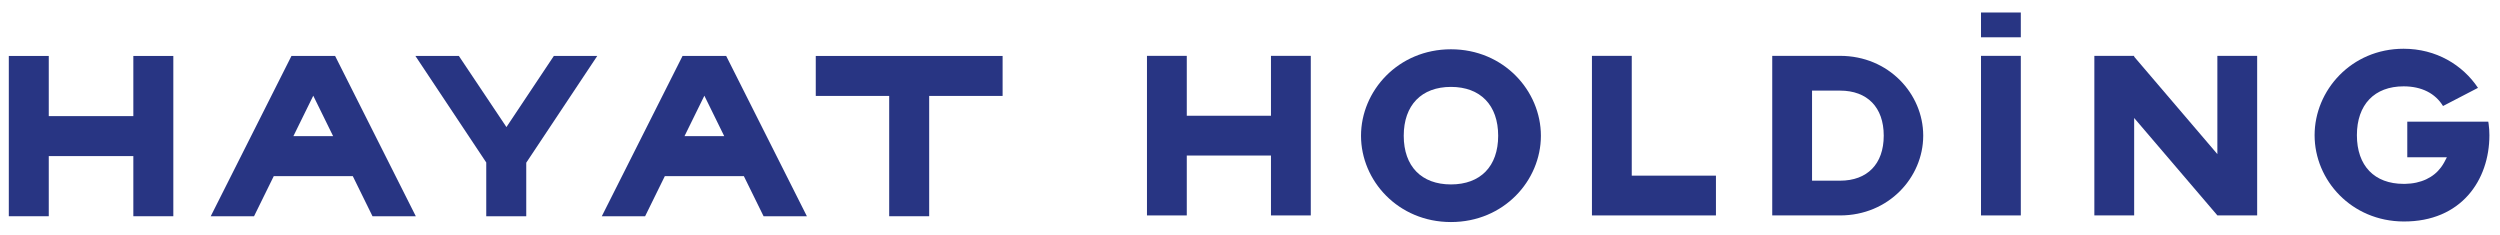
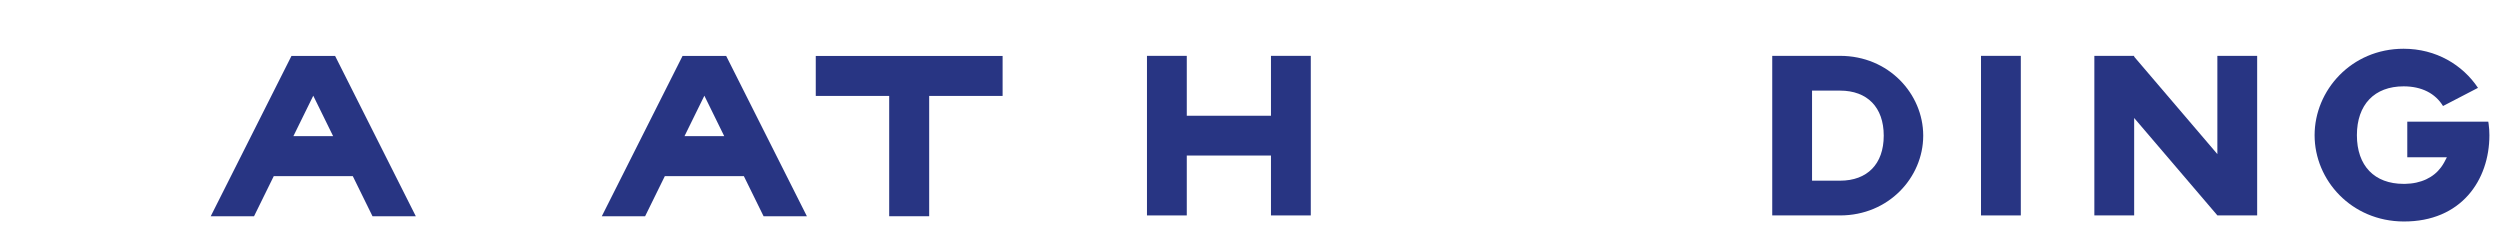
<svg xmlns="http://www.w3.org/2000/svg" viewBox="0 0 170 16" fill="none">
  <path d="M19.952 9.255L21.302 6.508L22.651 9.255H19.952ZM22.788 3.805H19.819L14.33 14.704H17.275L18.616 11.976H23.989L25.33 14.704H28.275L22.788 3.805Z" fill="#283583" />
-   <path d="M37.661 3.805L34.438 8.641L31.203 3.805H28.247L33.065 11.049V14.704H35.785V11.064L40.613 3.805H37.661Z" fill="#283583" />
  <path d="M46.547 9.255L47.897 6.508L49.246 9.255H46.547ZM49.381 3.805H46.412L40.923 14.704H43.868L45.209 11.976H50.582L51.923 14.704H54.868L49.381 3.805Z" fill="#283583" />
-   <path d="M9.067 3.805V7.896H3.316V3.805H0.599V14.704H3.316V10.614H9.067V14.704H11.786V3.805H9.067Z" fill="#283583" />
  <path d="M55.472 3.805V6.523H60.465V14.704H63.184V6.523H68.177V3.805H55.472Z" fill="#283583" />
  <path d="M86.426 3.798V7.871H80.701V3.798H77.994V14.649H80.701V10.576H86.426V14.649H89.133V3.798H86.426Z" fill="#283583" />
-   <path d="M116.684 11.944H110.959V3.798H108.252V14.649H110.959H116.684V11.944Z" fill="#283583" />
  <path d="M153.487 14.649V3.798H150.781V10.479L145.123 3.855V3.798H142.416V14.649H145.123V8.023L150.781 14.645V14.649H150.785L150.787 14.651V14.649H153.487Z" fill="#283583" />
  <path d="M137.415 3.798H134.708V14.649H137.415V3.798Z" fill="#283583" />
-   <path d="M137.415 0.85H134.708V2.536H137.415V0.85Z" fill="#283583" />
-   <path d="M98.665 5.909C100.667 5.909 101.876 7.15 101.876 9.232C101.876 11.315 100.667 12.541 98.665 12.541C96.664 12.541 95.454 11.315 95.454 9.232C95.454 7.15 96.662 5.909 98.665 5.909ZM98.665 3.351C95.074 3.351 92.549 6.179 92.549 9.232C92.549 12.286 95.074 15.099 98.665 15.099C102.256 15.099 104.781 12.286 104.781 9.232C104.781 6.179 102.256 3.351 98.665 3.351Z" fill="#283583" />
  <path d="M168.504 5.976C167.459 4.41 165.654 3.315 163.444 3.315C159.891 3.315 157.393 6.143 157.393 9.196C157.393 12.25 159.891 15.046 163.444 15.061C167.36 15.08 169.279 12.25 169.279 9.196C169.279 8.941 169.262 8.69 169.229 8.439C169.22 8.382 169.212 8.327 169.203 8.272H163.695V10.695H166.387C166.273 10.927 166.15 11.161 165.996 11.37C165.865 11.545 165.716 11.706 165.545 11.843C165.371 11.984 165.181 12.1 164.979 12.195C164.765 12.294 164.542 12.366 164.312 12.417C164.06 12.472 163.805 12.497 163.547 12.503C163.514 12.503 163.478 12.503 163.444 12.503C161.464 12.503 160.269 11.277 160.269 9.194C160.269 7.112 161.464 5.871 163.444 5.871C164.673 5.871 165.599 6.348 166.125 7.209L168.504 5.974V5.976Z" fill="#283583" />
  <path d="M130.779 9.205C130.771 6.388 128.438 3.798 125.125 3.798H120.512V14.649H125.125C128.438 14.649 130.771 12.06 130.779 9.243V9.203V9.205ZM125.125 12.286H123.219V6.162H125.125C126.975 6.162 128.091 7.293 128.094 9.215V9.234C128.091 11.155 126.975 12.286 125.125 12.286Z" fill="#283583" />
</svg>